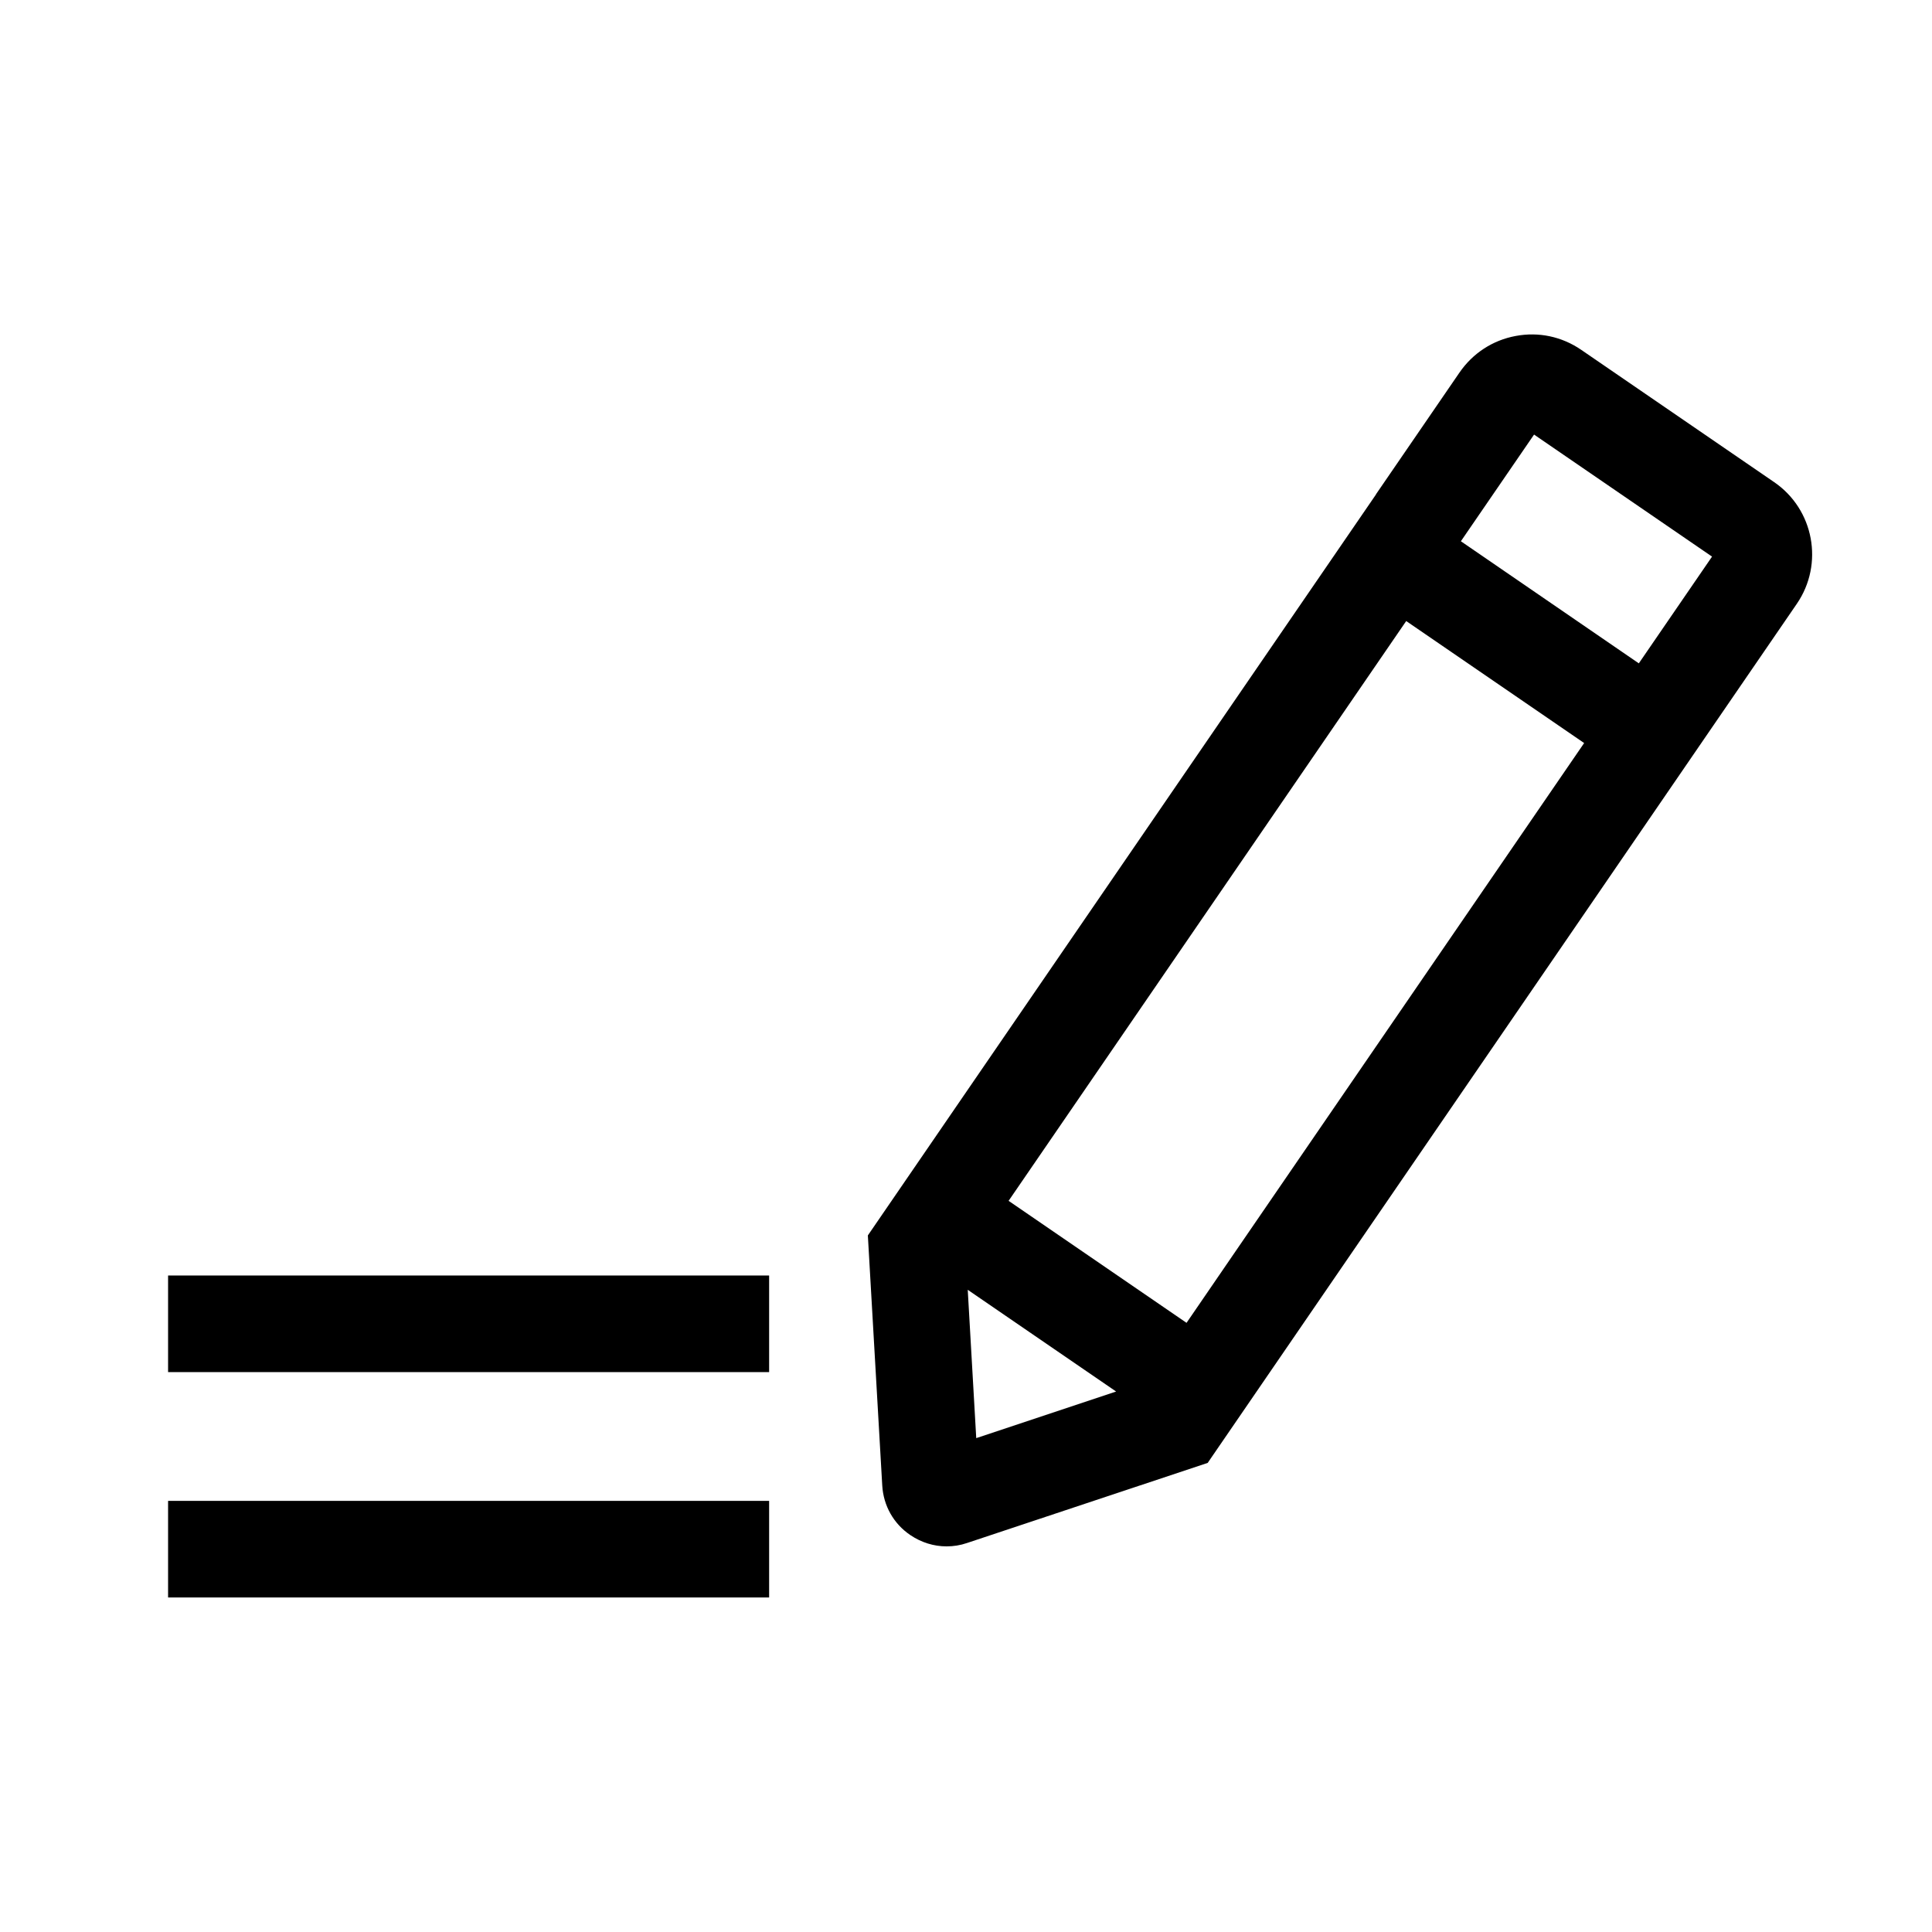
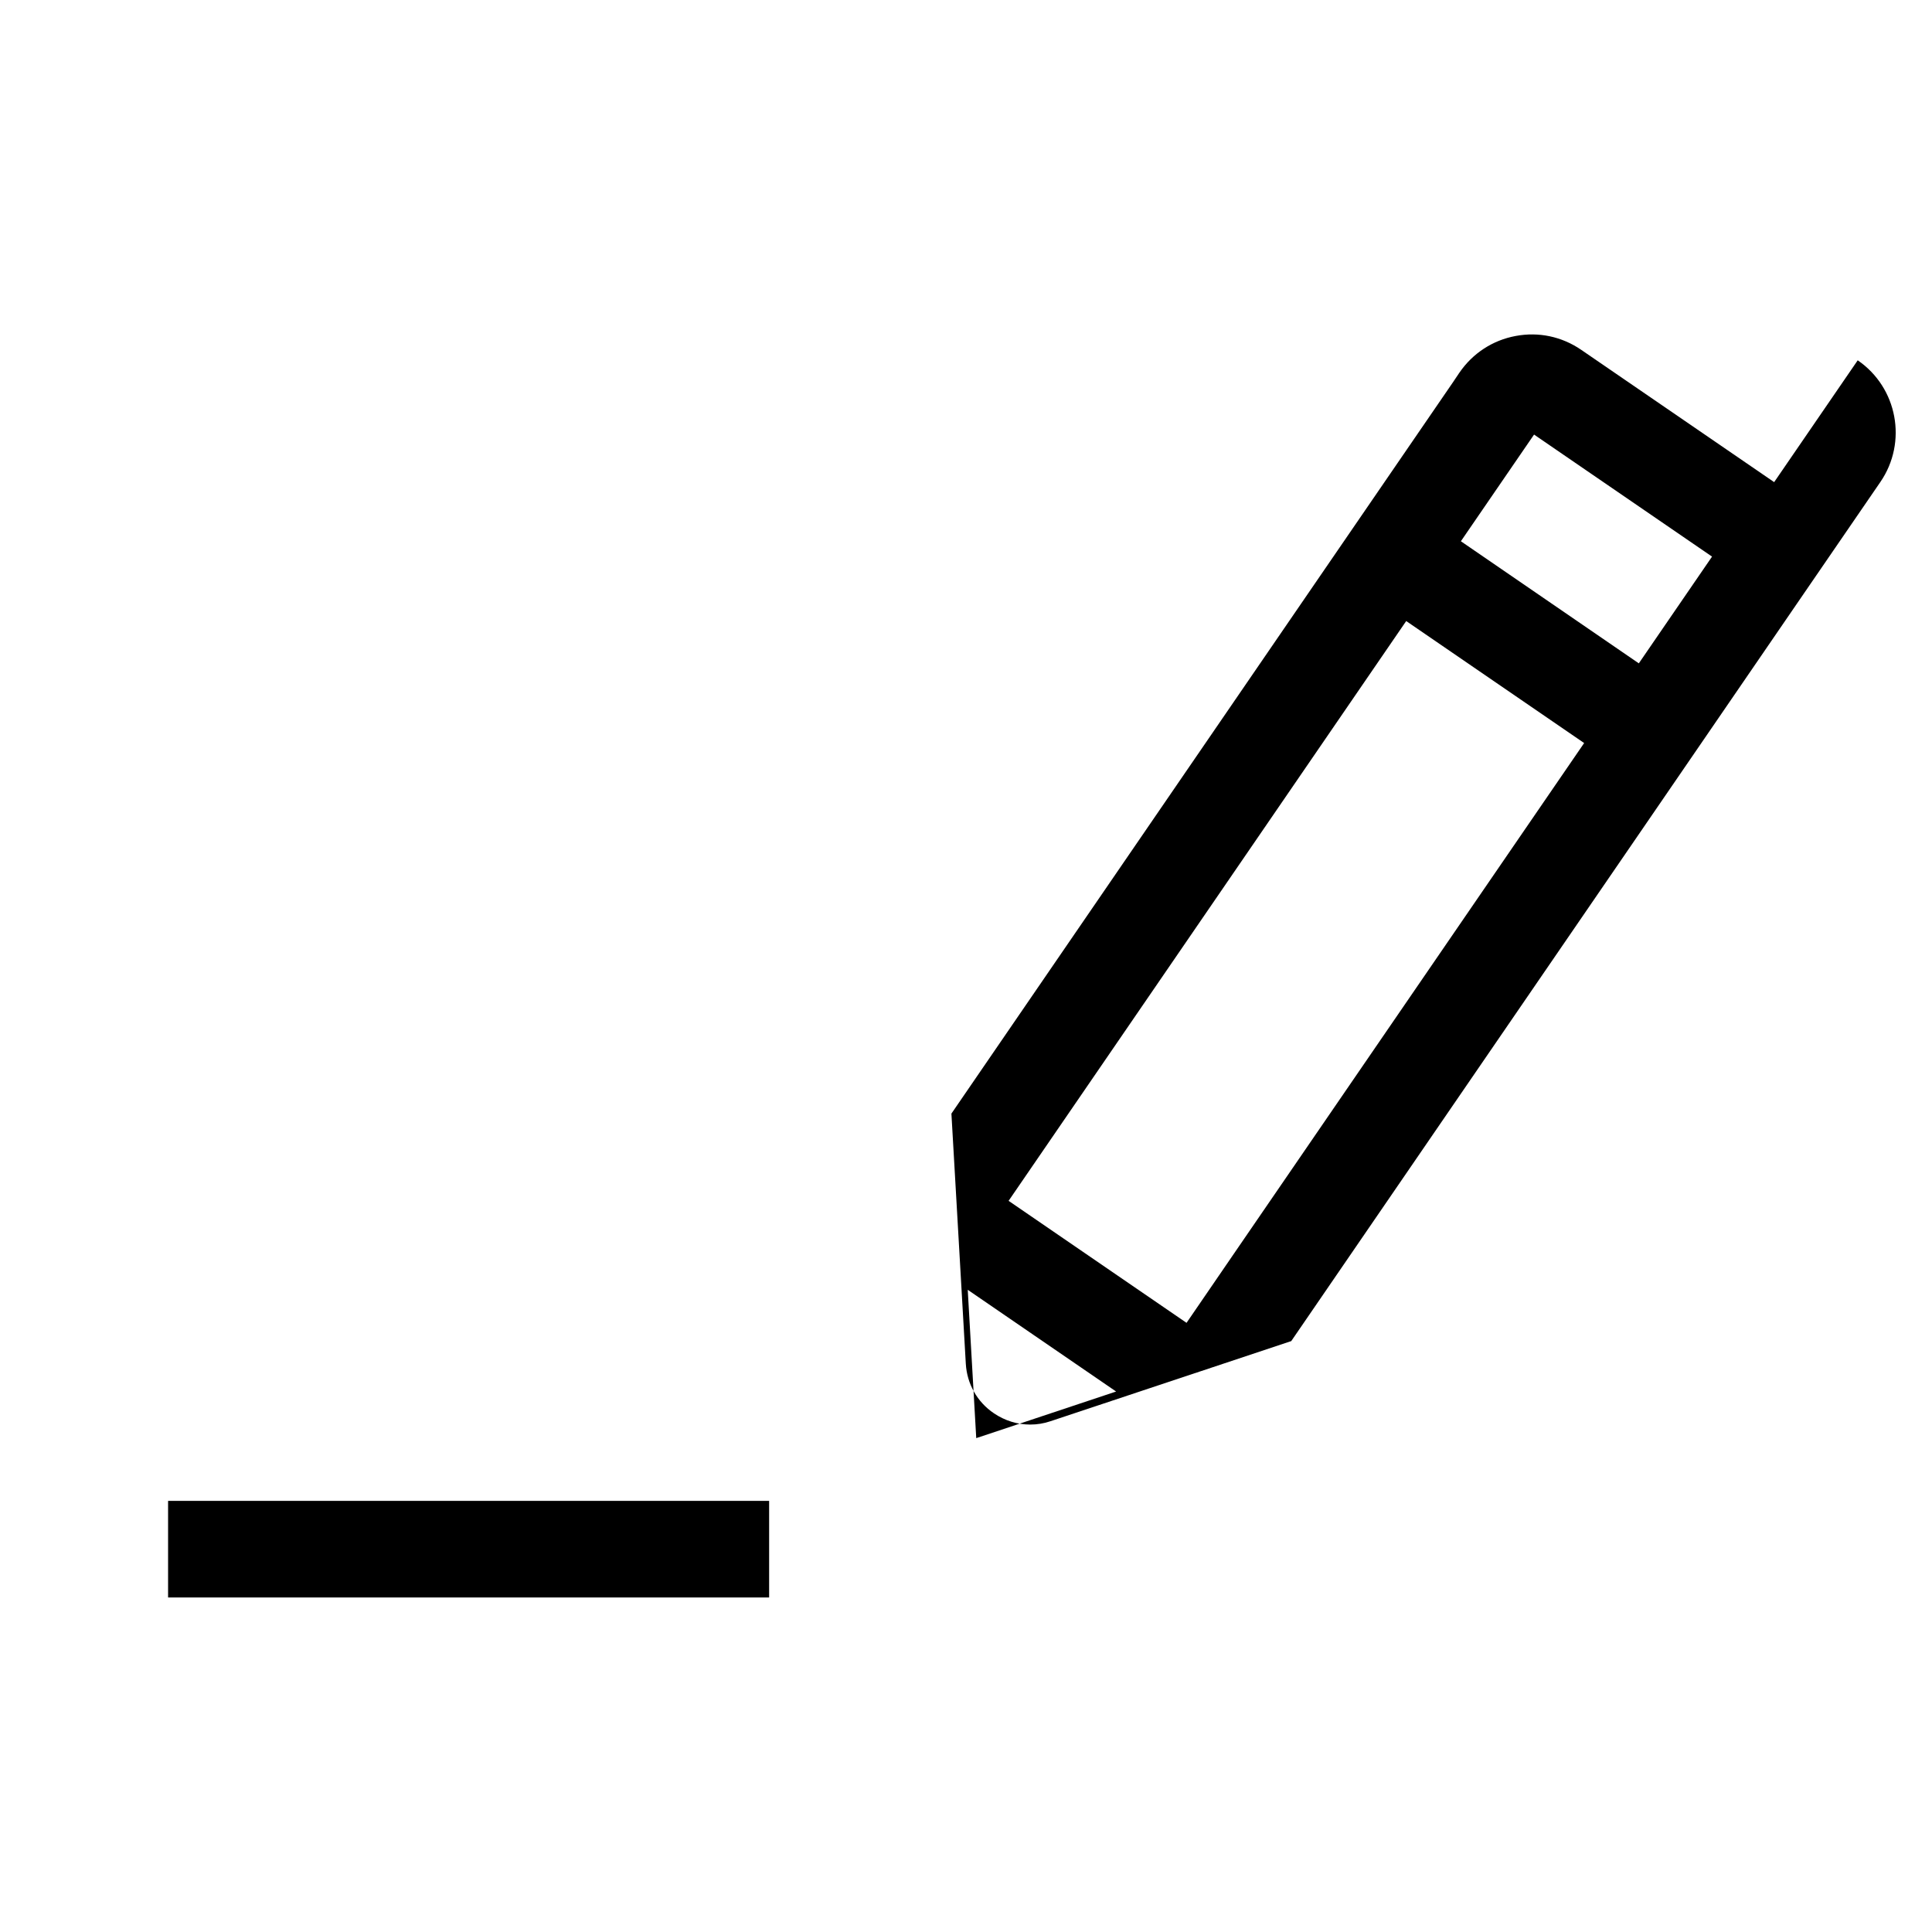
<svg xmlns="http://www.w3.org/2000/svg" id="uuid-88943fc8-2865-45cf-b9df-1d83adc9f210" data-name="Thema_Bilden" viewBox="0 0 200 200">
-   <path d="m183.66,49.91l-19.98-13.7c-2-1.37-4.4-1.88-6.78-1.43-2.38.44-4.44,1.79-5.81,3.78l-8.65,12.61s0,.01,0,.02l-14.98,21.84h0s-37.62,54.86-37.62,54.86l1.49,25.89c.12,2.09,1.18,3.97,2.92,5.14,1.13.76,2.42,1.16,3.74,1.16.71,0,1.42-.11,2.12-.35l24.91-8.29.41-.6h0s16.19-23.61,16.19-23.61l20.76-30.27h0s14.98-21.85,14.98-21.85c0,0,0,0,0,0l8.65-12.61c2.82-4.12,1.77-9.77-2.35-12.59Zm-24.85-4.92l18.42,12.63-7.58,11.05-9.21-6.32-9.21-6.32,7.58-11.05Zm-35.98,91.95l-18.42-12.63,22.59-32.94,18.57-27.08,18.42,12.63-36.22,52.81-4.94,7.21Zm-21.77,11.93l-.88-15.35,15.36,10.53-14.47,4.82Z" />
-   <rect x="17.4" y="132.04" width="62.22" height="10" />
+   <path d="m183.66,49.91l-19.98-13.7c-2-1.37-4.4-1.88-6.78-1.43-2.38.44-4.44,1.79-5.81,3.78s0,.01,0,.02l-14.98,21.84h0s-37.62,54.86-37.62,54.86l1.49,25.89c.12,2.09,1.18,3.97,2.92,5.14,1.13.76,2.42,1.16,3.74,1.16.71,0,1.42-.11,2.12-.35l24.91-8.29.41-.6h0s16.19-23.61,16.19-23.61l20.76-30.27h0s14.98-21.85,14.98-21.85c0,0,0,0,0,0l8.65-12.61c2.82-4.12,1.77-9.77-2.35-12.59Zm-24.85-4.92l18.42,12.63-7.58,11.05-9.21-6.32-9.21-6.32,7.58-11.05Zm-35.98,91.95l-18.42-12.63,22.59-32.94,18.57-27.08,18.42,12.63-36.22,52.81-4.94,7.21Zm-21.77,11.93l-.88-15.35,15.36,10.53-14.47,4.82Z" />
  <rect x="17.4" y="155.37" width="62.22" height="10" />
</svg>